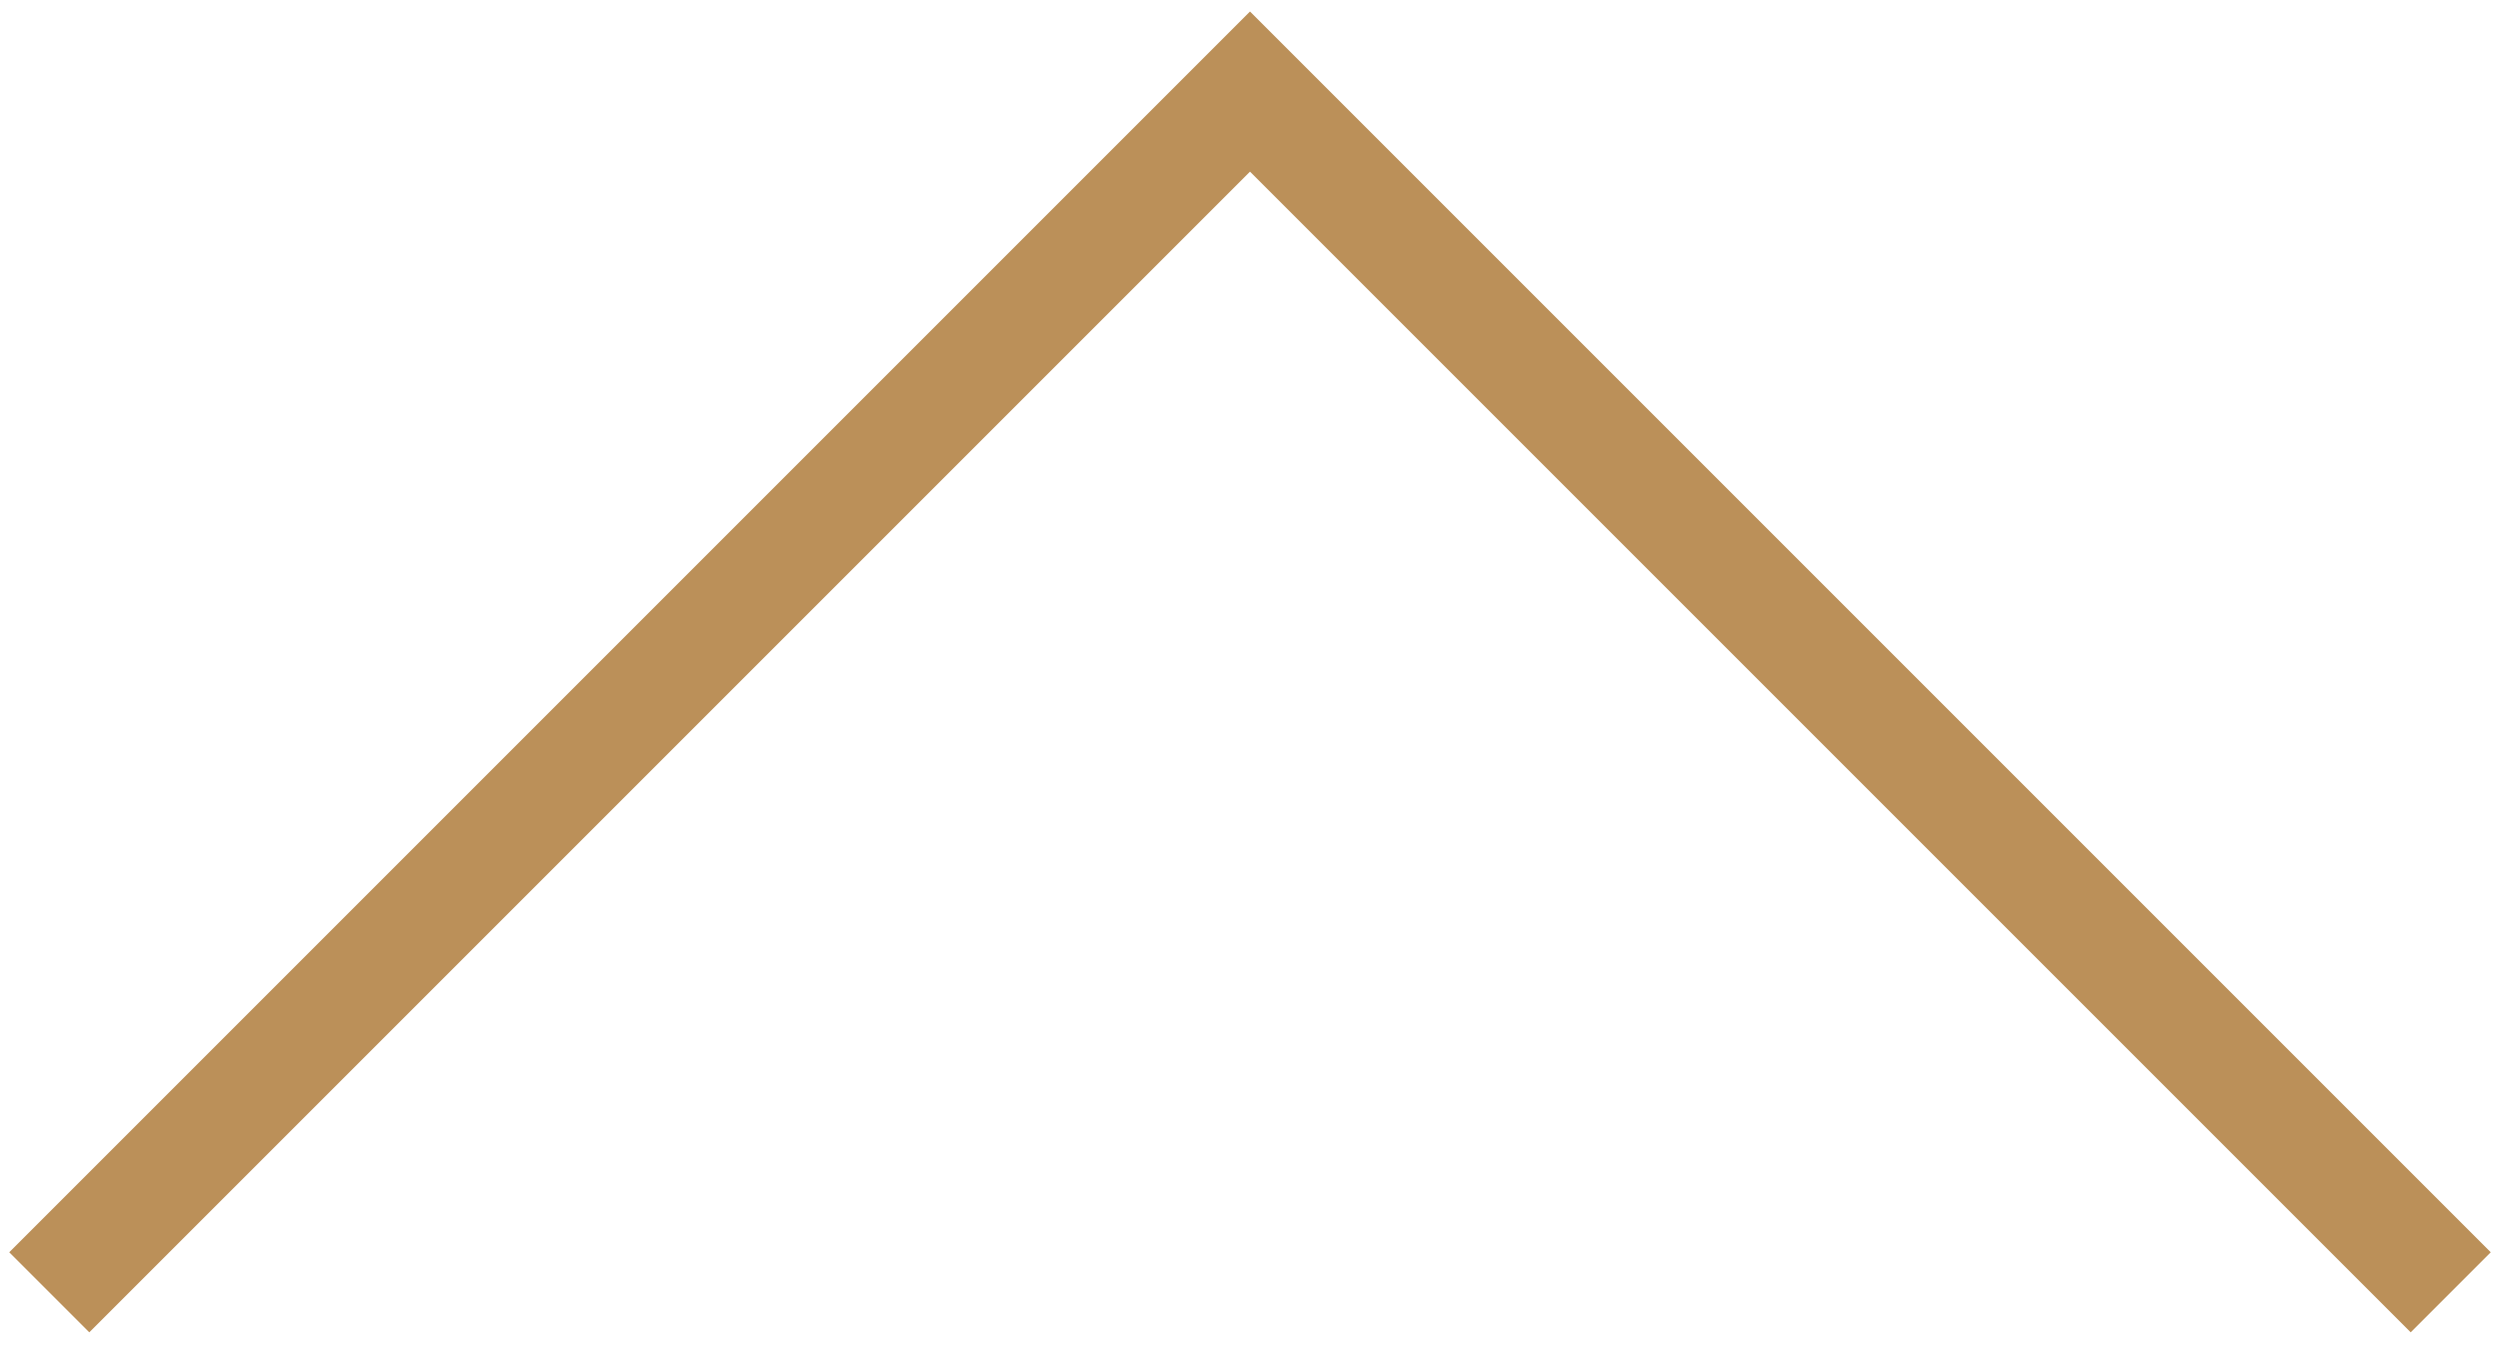
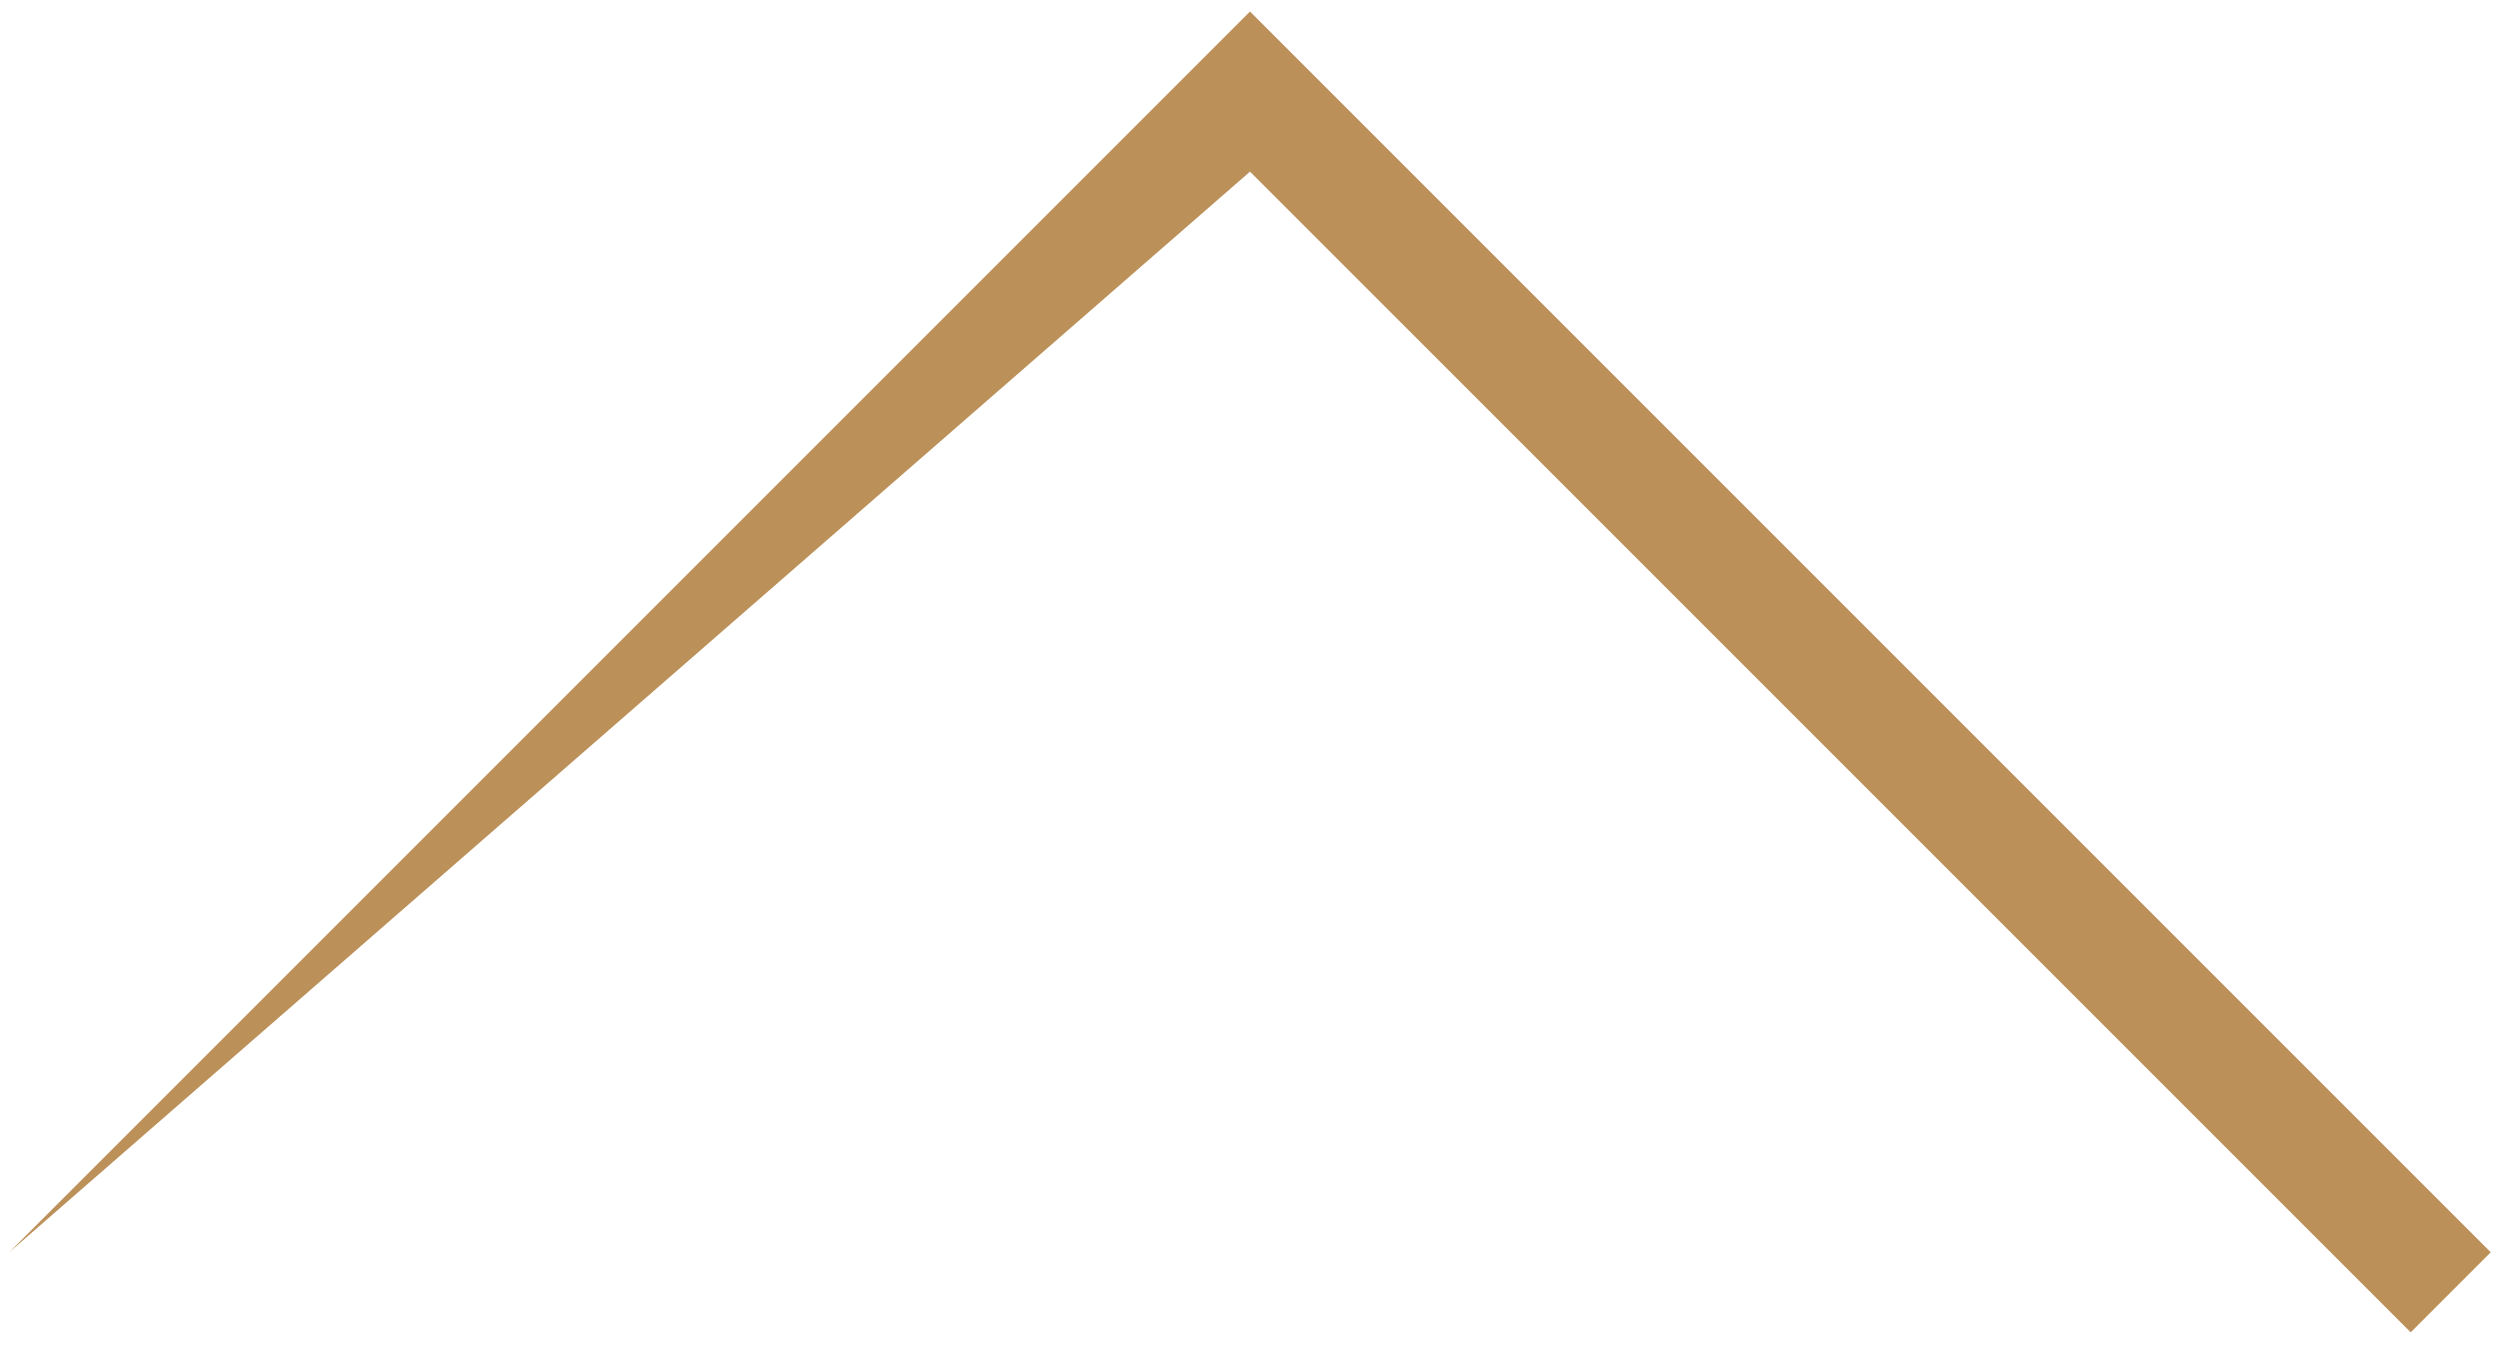
<svg xmlns="http://www.w3.org/2000/svg" width="53px" height="29px">
-   <path fill-rule="evenodd" fill="rgb(187, 144, 89)" d="M51.107,28.245 L26.500,3.639 L1.893,28.245 L0.196,26.548 L26.500,0.244 L52.804,26.548 L51.107,28.245 Z" />
+   <path fill-rule="evenodd" fill="rgb(187, 144, 89)" d="M51.107,28.245 L26.500,3.639 L0.196,26.548 L26.500,0.244 L52.804,26.548 L51.107,28.245 Z" />
</svg>